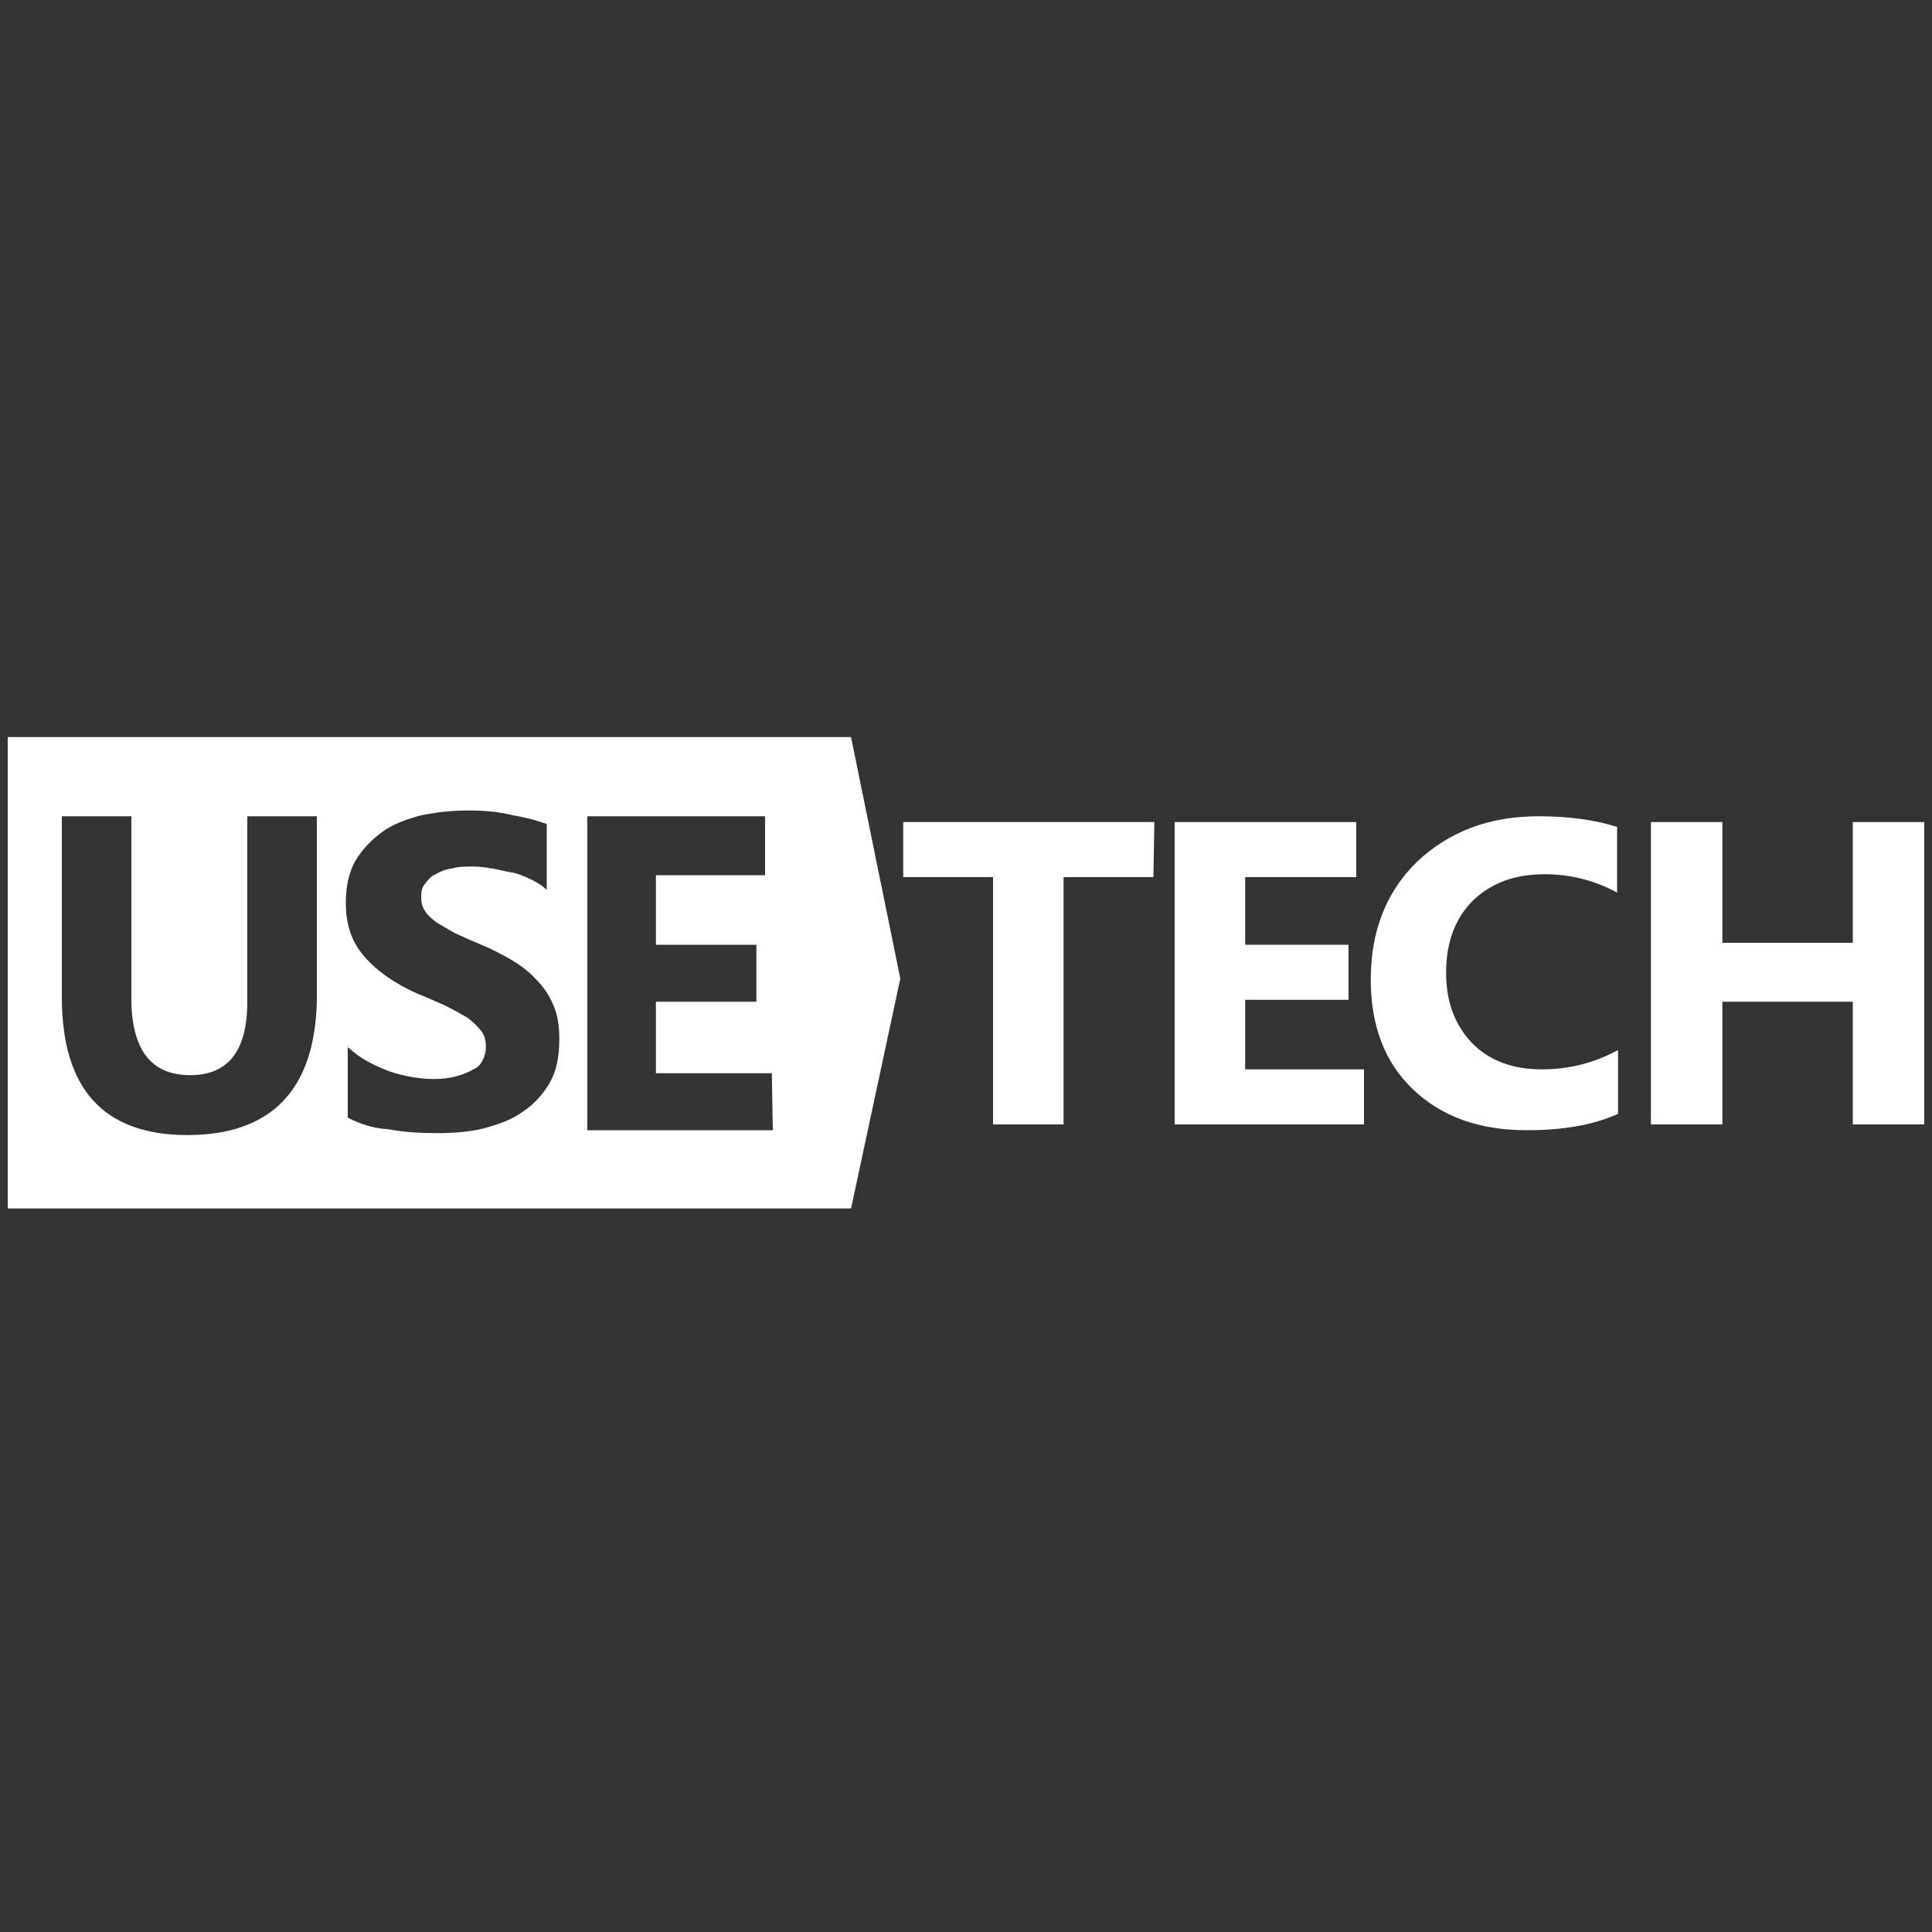
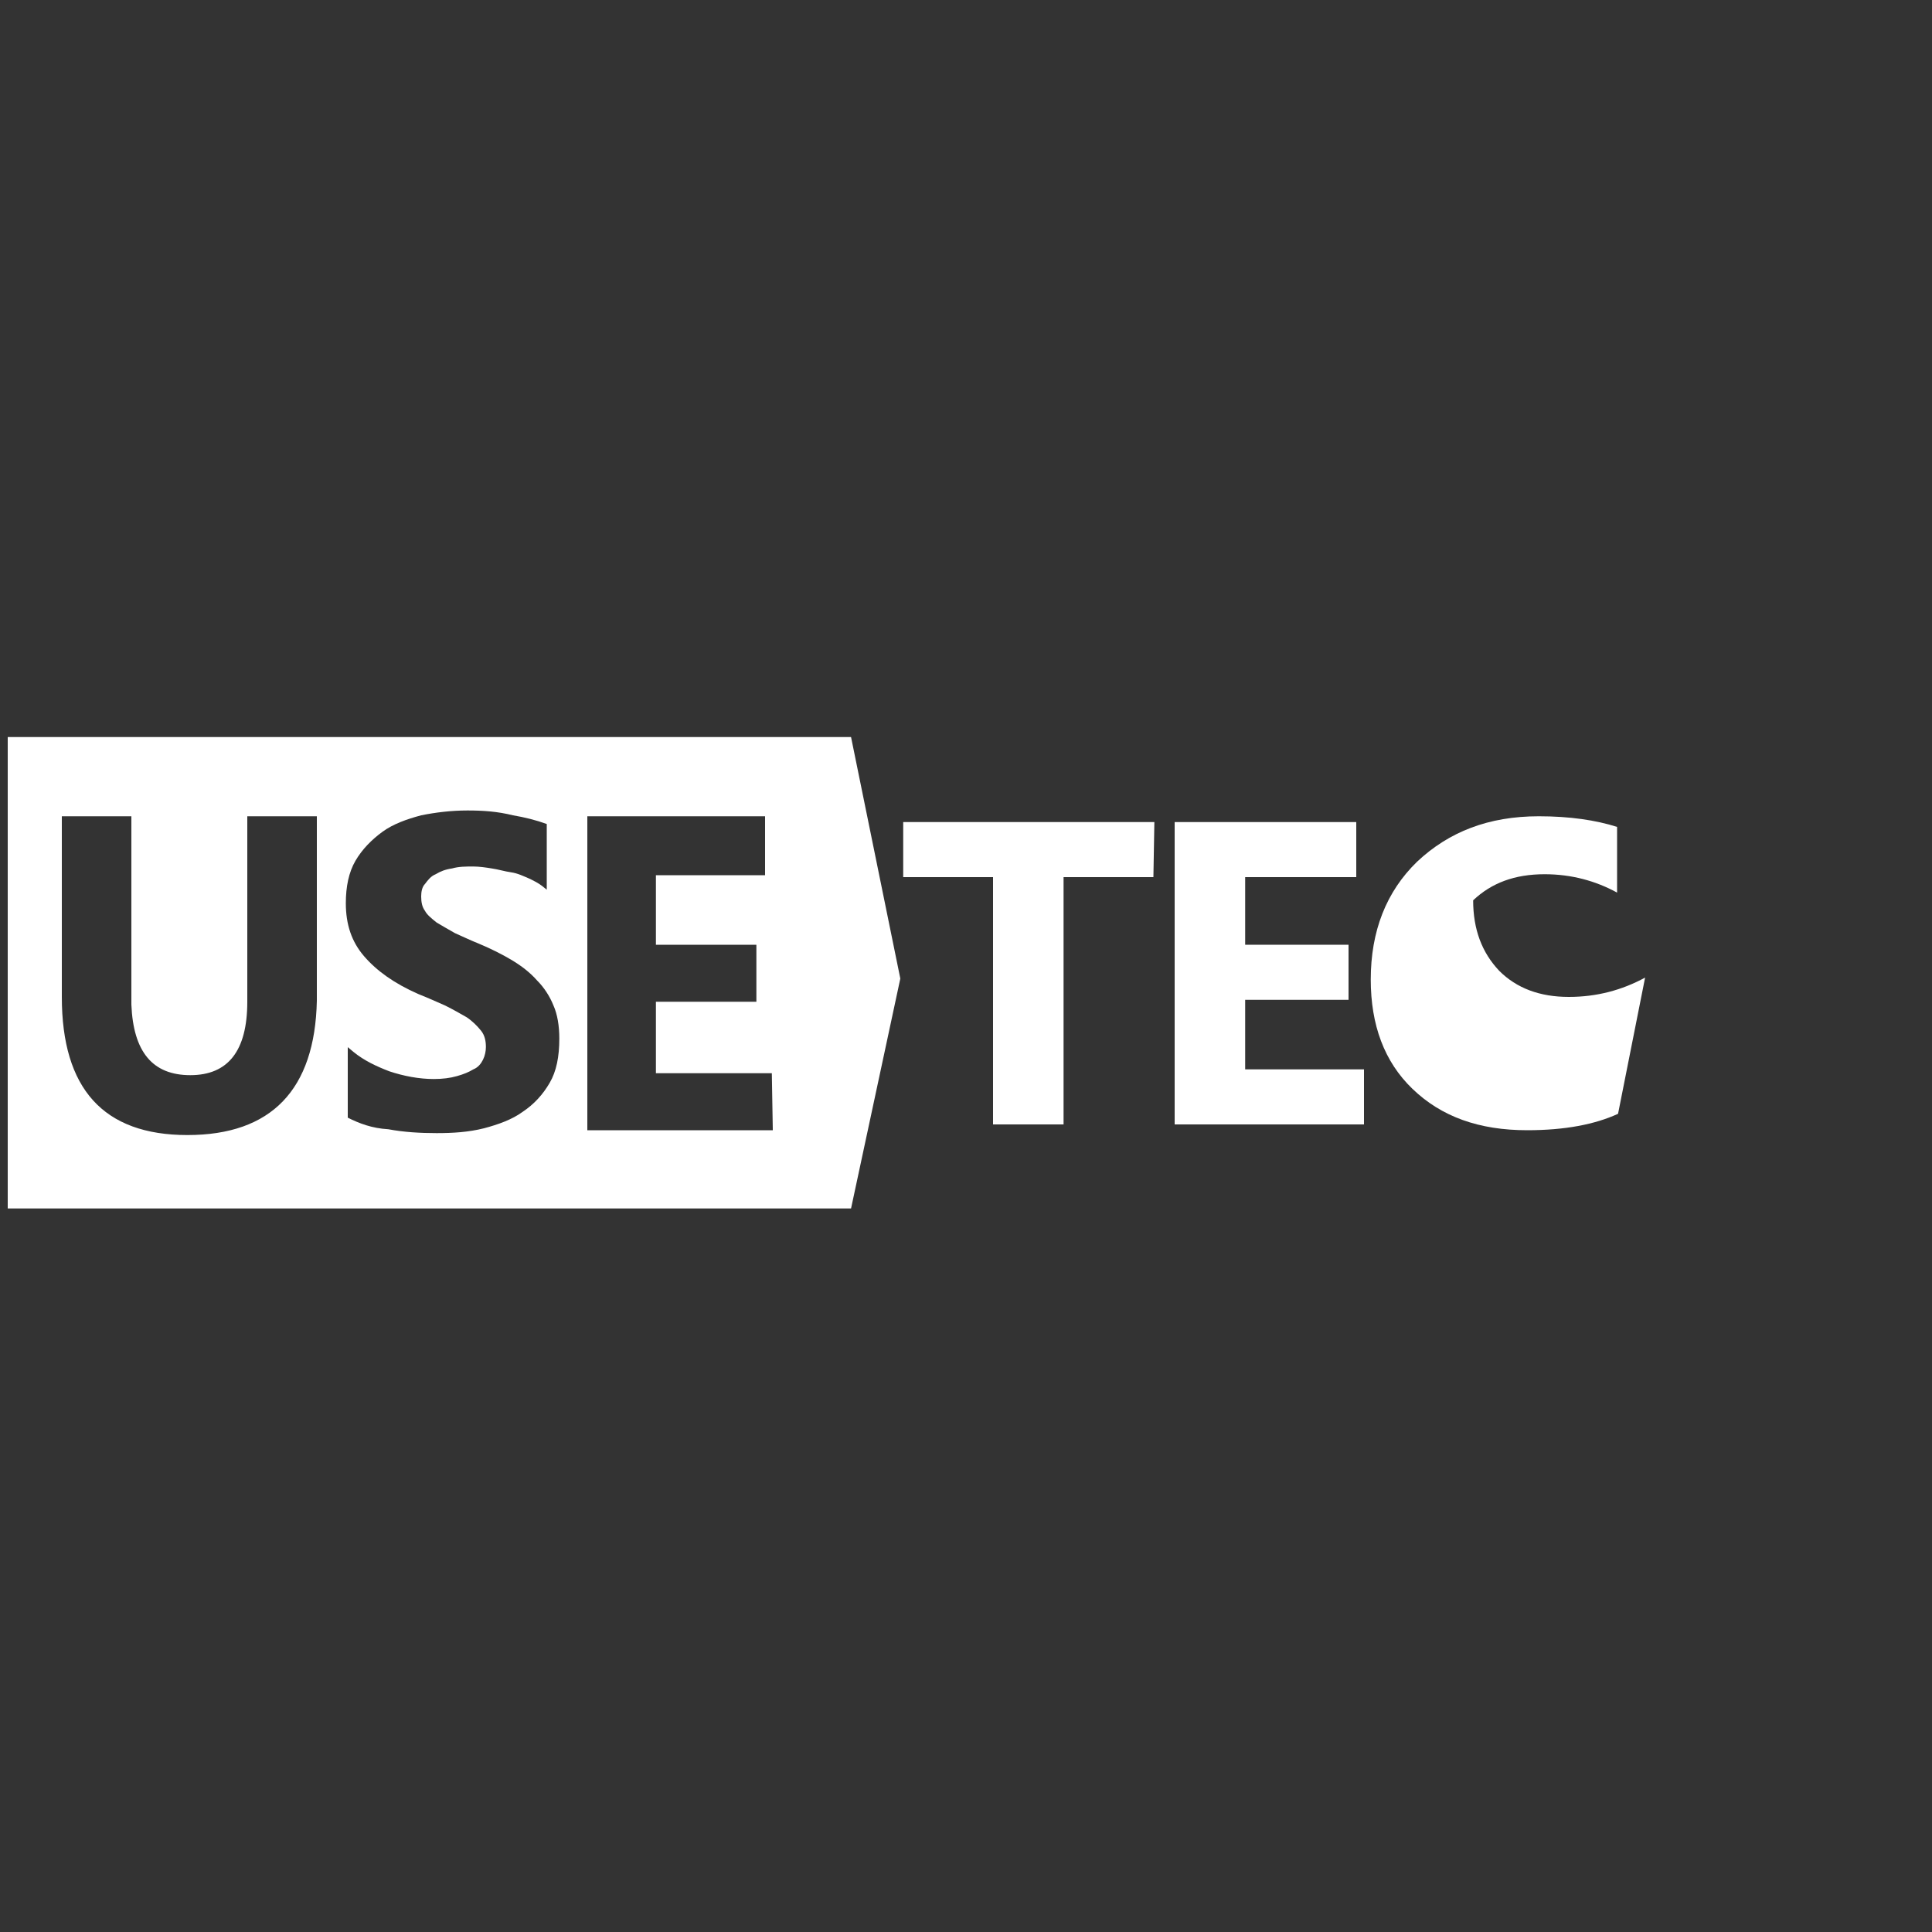
<svg xmlns="http://www.w3.org/2000/svg" id="Layer_1" x="0px" y="0px" viewBox="0 0 200 200" style="enable-background:new 0 0 200 200;" xml:space="preserve">
  <rect x="0" y="0" width="200" height="200" fill="#333333" stroke="none" />
  <style type="text/css"> .st0{fill:#FFFFFF;} </style>
  <g id="Artboard">
    <g id="Group-2-Copy-3">
      <g id="usetech-logo-white">
        <g id="Group">
          <path id="Combined-Shape" class="st0" d="M88.1,76.3l5.1,25l-5.1,23.8H0.8V76.3H88.1z M13.6,84.5H6.4v18.7 c0,9.5,4.3,14.3,13,14.3s13.2-4.7,13.4-13.9v-0.7V84.5h-7.2v19.2c0,5.1-2,7.6-5.9,7.6s-5.9-2.4-6.1-7.3v-0.6 C13.6,103.4,13.6,84.5,13.6,84.5z M48.4,83.9c-1.7,0-3.3,0.2-4.8,0.5c-1.5,0.4-2.9,0.9-4,1.7s-2.1,1.8-2.8,3s-1,2.7-1,4.4 c0,2.2,0.6,4,1.9,5.5c1.3,1.5,3.1,2.8,5.6,3.9c1,0.4,1.9,0.8,2.8,1.2c0.8,0.4,1.5,0.8,2.2,1.2c0.6,0.4,1.1,0.9,1.5,1.4 s0.5,1.1,0.5,1.7c0,0.4-0.1,0.9-0.3,1.3s-0.5,0.8-1,1c-0.5,0.3-1,0.5-1.7,0.7s-1.5,0.3-2.4,0.3c-1.5,0-3.1-0.3-4.6-0.8 c-1.3-0.5-2.6-1.1-3.7-2l-0.6-0.5v7.3c1.2,0.6,2.5,1.1,4.2,1.2c1.6,0.3,3.3,0.4,5,0.4s3.3-0.1,4.9-0.5c1.5-0.4,2.9-0.9,4-1.7 c1.2-0.8,2.1-1.8,2.8-3s1-2.7,1-4.6c0-1.3-0.2-2.5-0.6-3.4c-0.4-1-1-1.9-1.7-2.6c-0.7-0.8-1.6-1.5-2.6-2.1s-2.2-1.2-3.4-1.7 c-1-0.4-1.8-0.8-2.5-1.1c-0.7-0.4-1.4-0.8-1.9-1.1c-0.5-0.4-1-0.8-1.2-1.2c-0.3-0.4-0.4-0.9-0.4-1.5c0-0.5,0.1-1,0.4-1.3 c0.3-0.4,0.6-0.8,1.1-1c0.5-0.3,1-0.5,1.7-0.6c0.7-0.2,1.4-0.2,2.2-0.2c0.6,0,1.3,0.1,1.9,0.2c0.7,0.1,1.3,0.3,2,0.4 s1.3,0.4,2,0.7c0.4,0.2,0.8,0.4,1.2,0.7l0.5,0.4v-6.8c-1.1-0.4-2.3-0.7-3.5-0.9C51.5,84,50,83.9,48.4,83.9z M79.2,84.5H60.8V117 H80l-0.1-5.9h-12v-7.4h10.4v-5.9H67.9v-7.2h11.3C79.2,90.6,79.2,84.5,79.2,84.5z" />
          <g transform="translate(1.943, 2.769)"> </g>
        </g>
        <g id="Group_00000178901170988356332670000012515037628812023201_" transform="translate(34, 3)">
          <polygon id="Path" class="st0" points="85.4,87.8 76.1,87.8 76.1,113.4 68.8,113.4 68.8,87.8 59.5,87.8 59.5,82.1 85.5,82.1 " />
          <polygon id="Path_00000058549202901013114260000007334664732028105399_" class="st0" points="107.2,113.4 87.6,113.4 87.6,82.1 106.4,82.1 106.4,87.8 94.9,87.8 94.9,94.8 105.6,94.8 105.6,100.5 94.9,100.5 94.9,107.7 107.2,107.7 " />
-           <path id="Path_00000119085344443083597870000015976006691849329821_" class="st0" d="M133.5,112.3c-2.4,1.1-5.5,1.7-9.4,1.7 c-5,0-8.9-1.4-11.9-4.3c-2.9-2.8-4.3-6.6-4.3-11.3c0-5,1.6-9.1,4.8-12.2c3.3-3.1,7.4-4.7,12.6-4.7c3.2,0,5.9,0.4,8.1,1.1v6.8 c-2.2-1.2-4.7-1.9-7.5-1.9c-3.1,0-5.5,0.9-7.4,2.7c-1.9,1.9-2.8,4.4-2.8,7.5c0,3,0.9,5.4,2.7,7.3c1.8,1.8,4.2,2.7,7.2,2.7 c2.9,0,5.5-0.7,7.9-2L133.5,112.3L133.5,112.3z" />
-           <polygon id="Path_00000102515719638703984290000012060198932588066967_" class="st0" points="165.2,113.4 157.8,113.4 157.8,100.7 144.3,100.7 144.3,113.4 136.9,113.4 136.9,82.1 144.3,82.1 144.3,94.6 157.8,94.6 157.8,82.1 165.2,82.1 " />
+           <path id="Path_00000119085344443083597870000015976006691849329821_" class="st0" d="M133.5,112.3c-2.4,1.1-5.5,1.7-9.4,1.7 c-5,0-8.9-1.4-11.9-4.3c-2.9-2.8-4.3-6.6-4.3-11.3c0-5,1.6-9.1,4.8-12.2c3.3-3.1,7.4-4.7,12.6-4.7c3.2,0,5.9,0.4,8.1,1.1v6.8 c-2.2-1.2-4.7-1.9-7.5-1.9c-3.1,0-5.5,0.9-7.4,2.7c0,3,0.9,5.4,2.7,7.3c1.8,1.8,4.2,2.7,7.2,2.7 c2.9,0,5.5-0.7,7.9-2L133.5,112.3L133.5,112.3z" />
        </g>
      </g>
    </g>
  </g>
</svg>